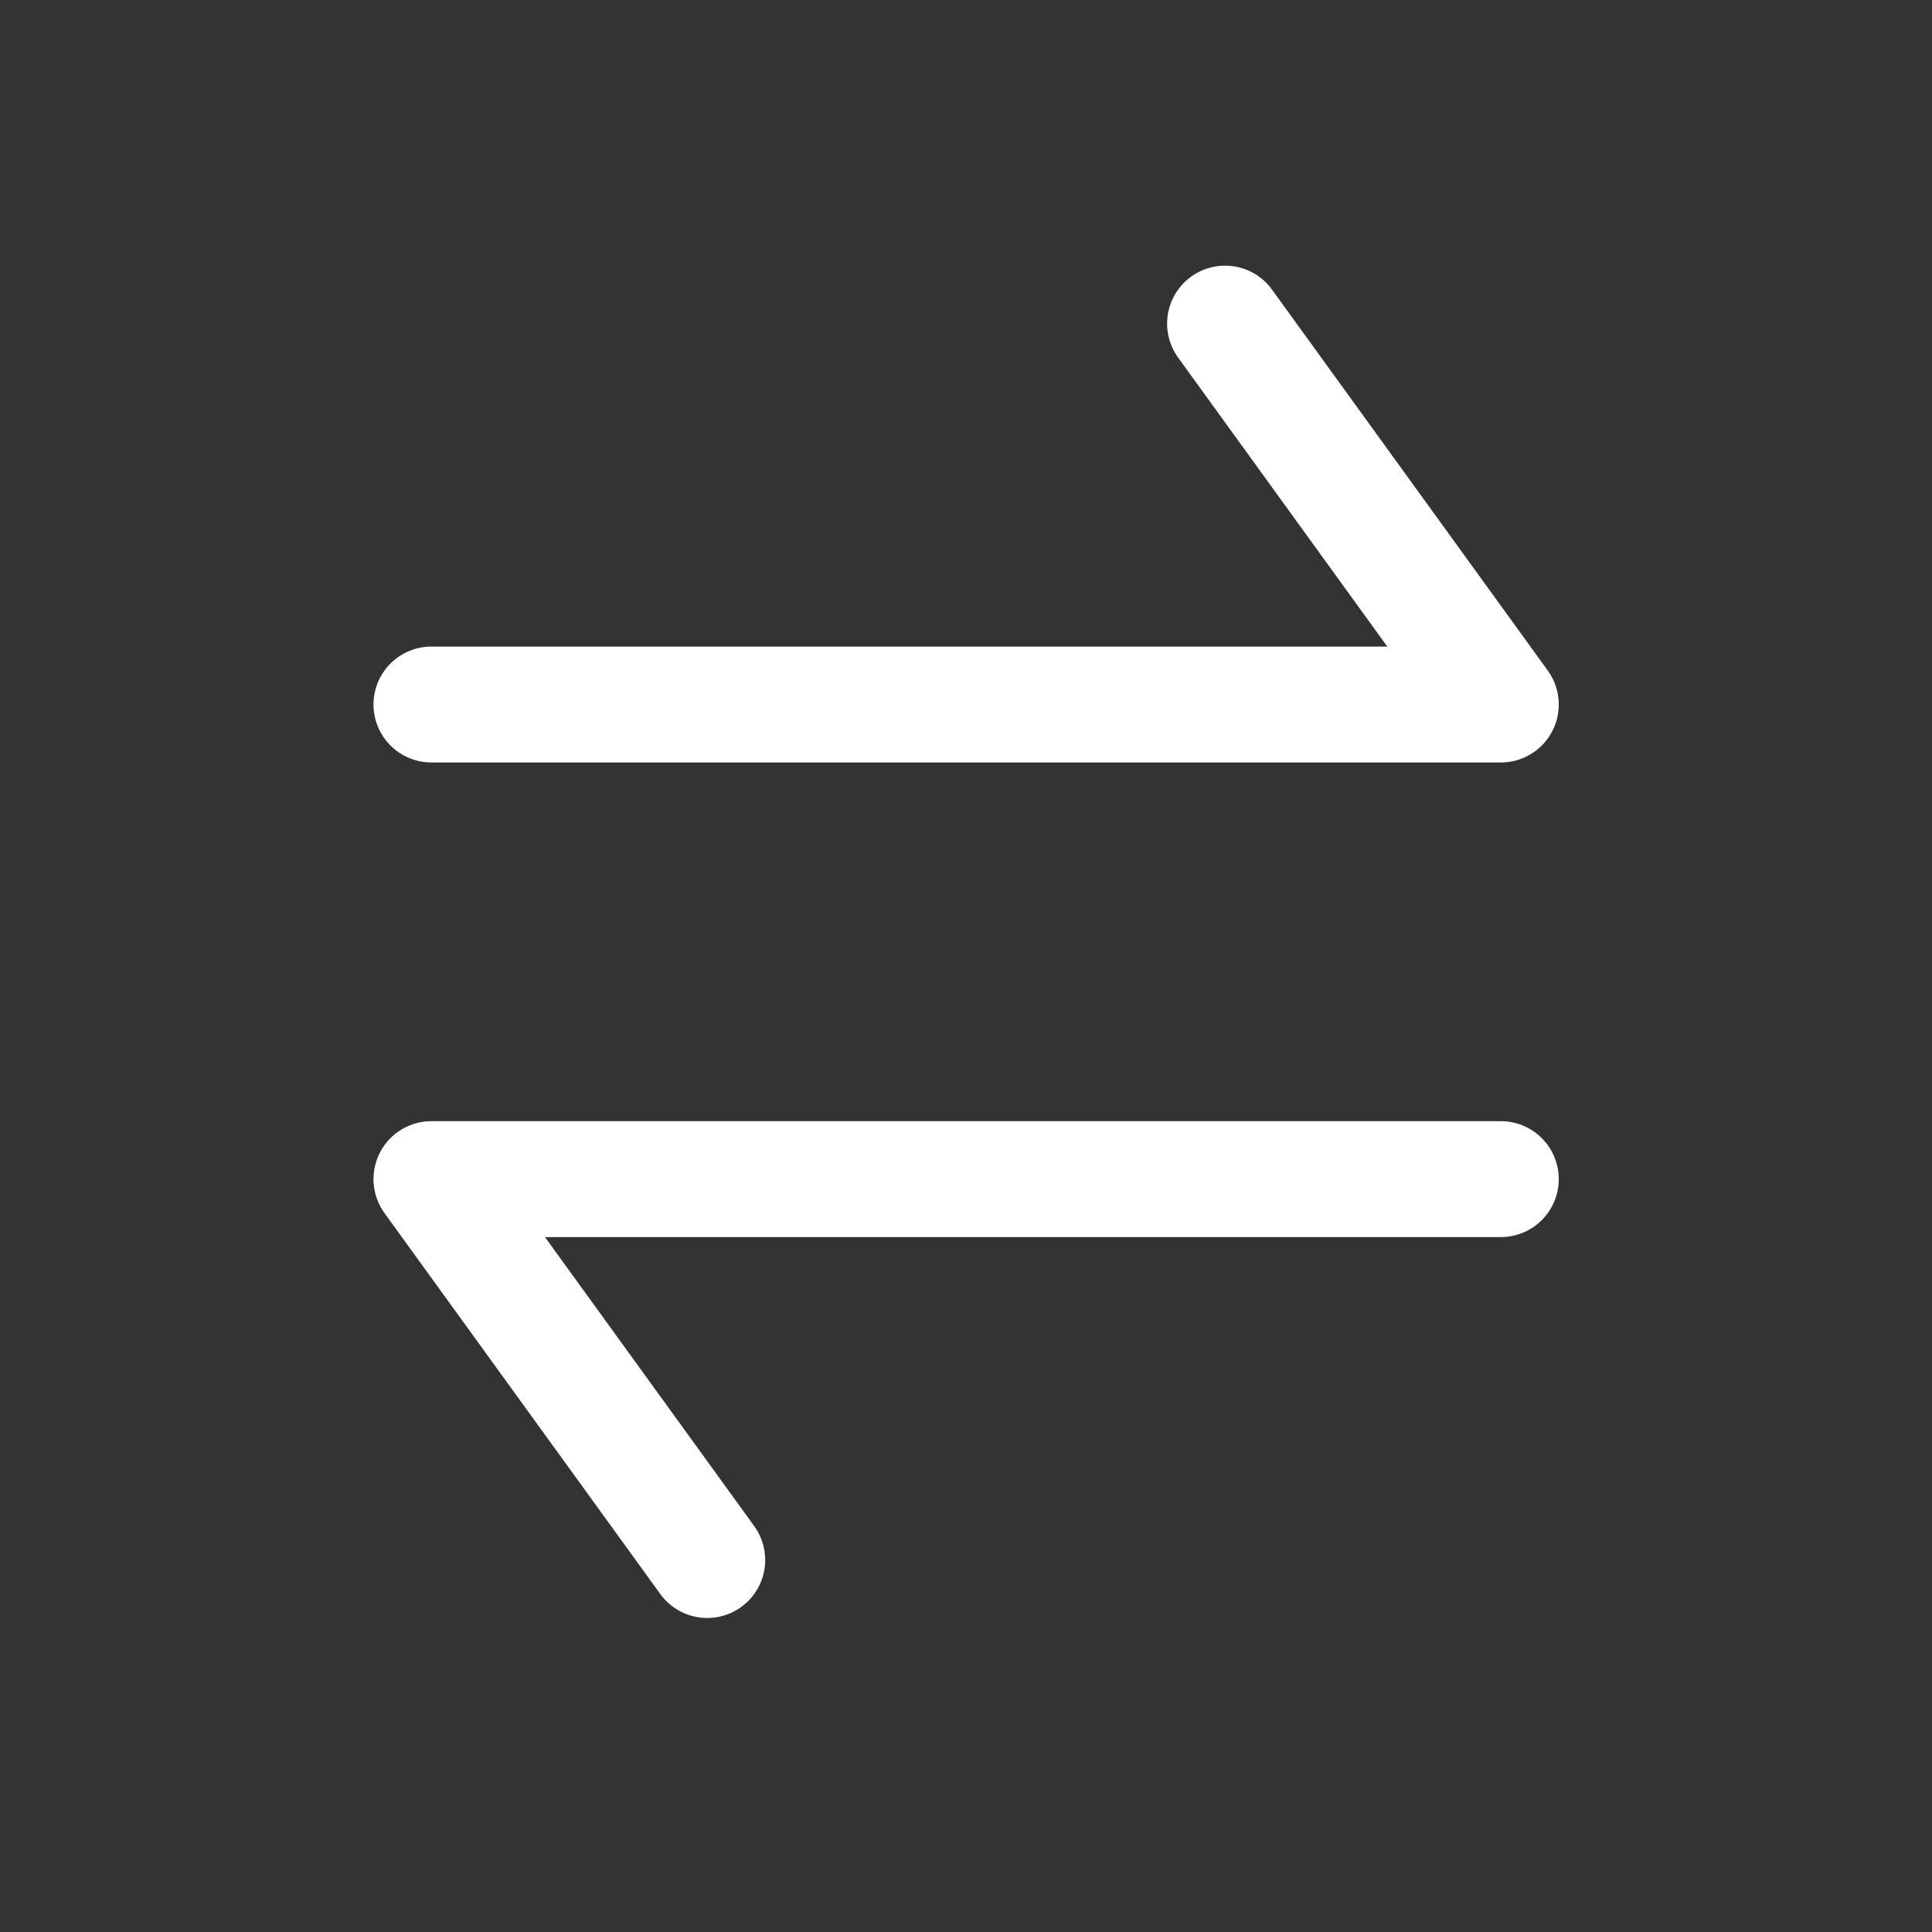
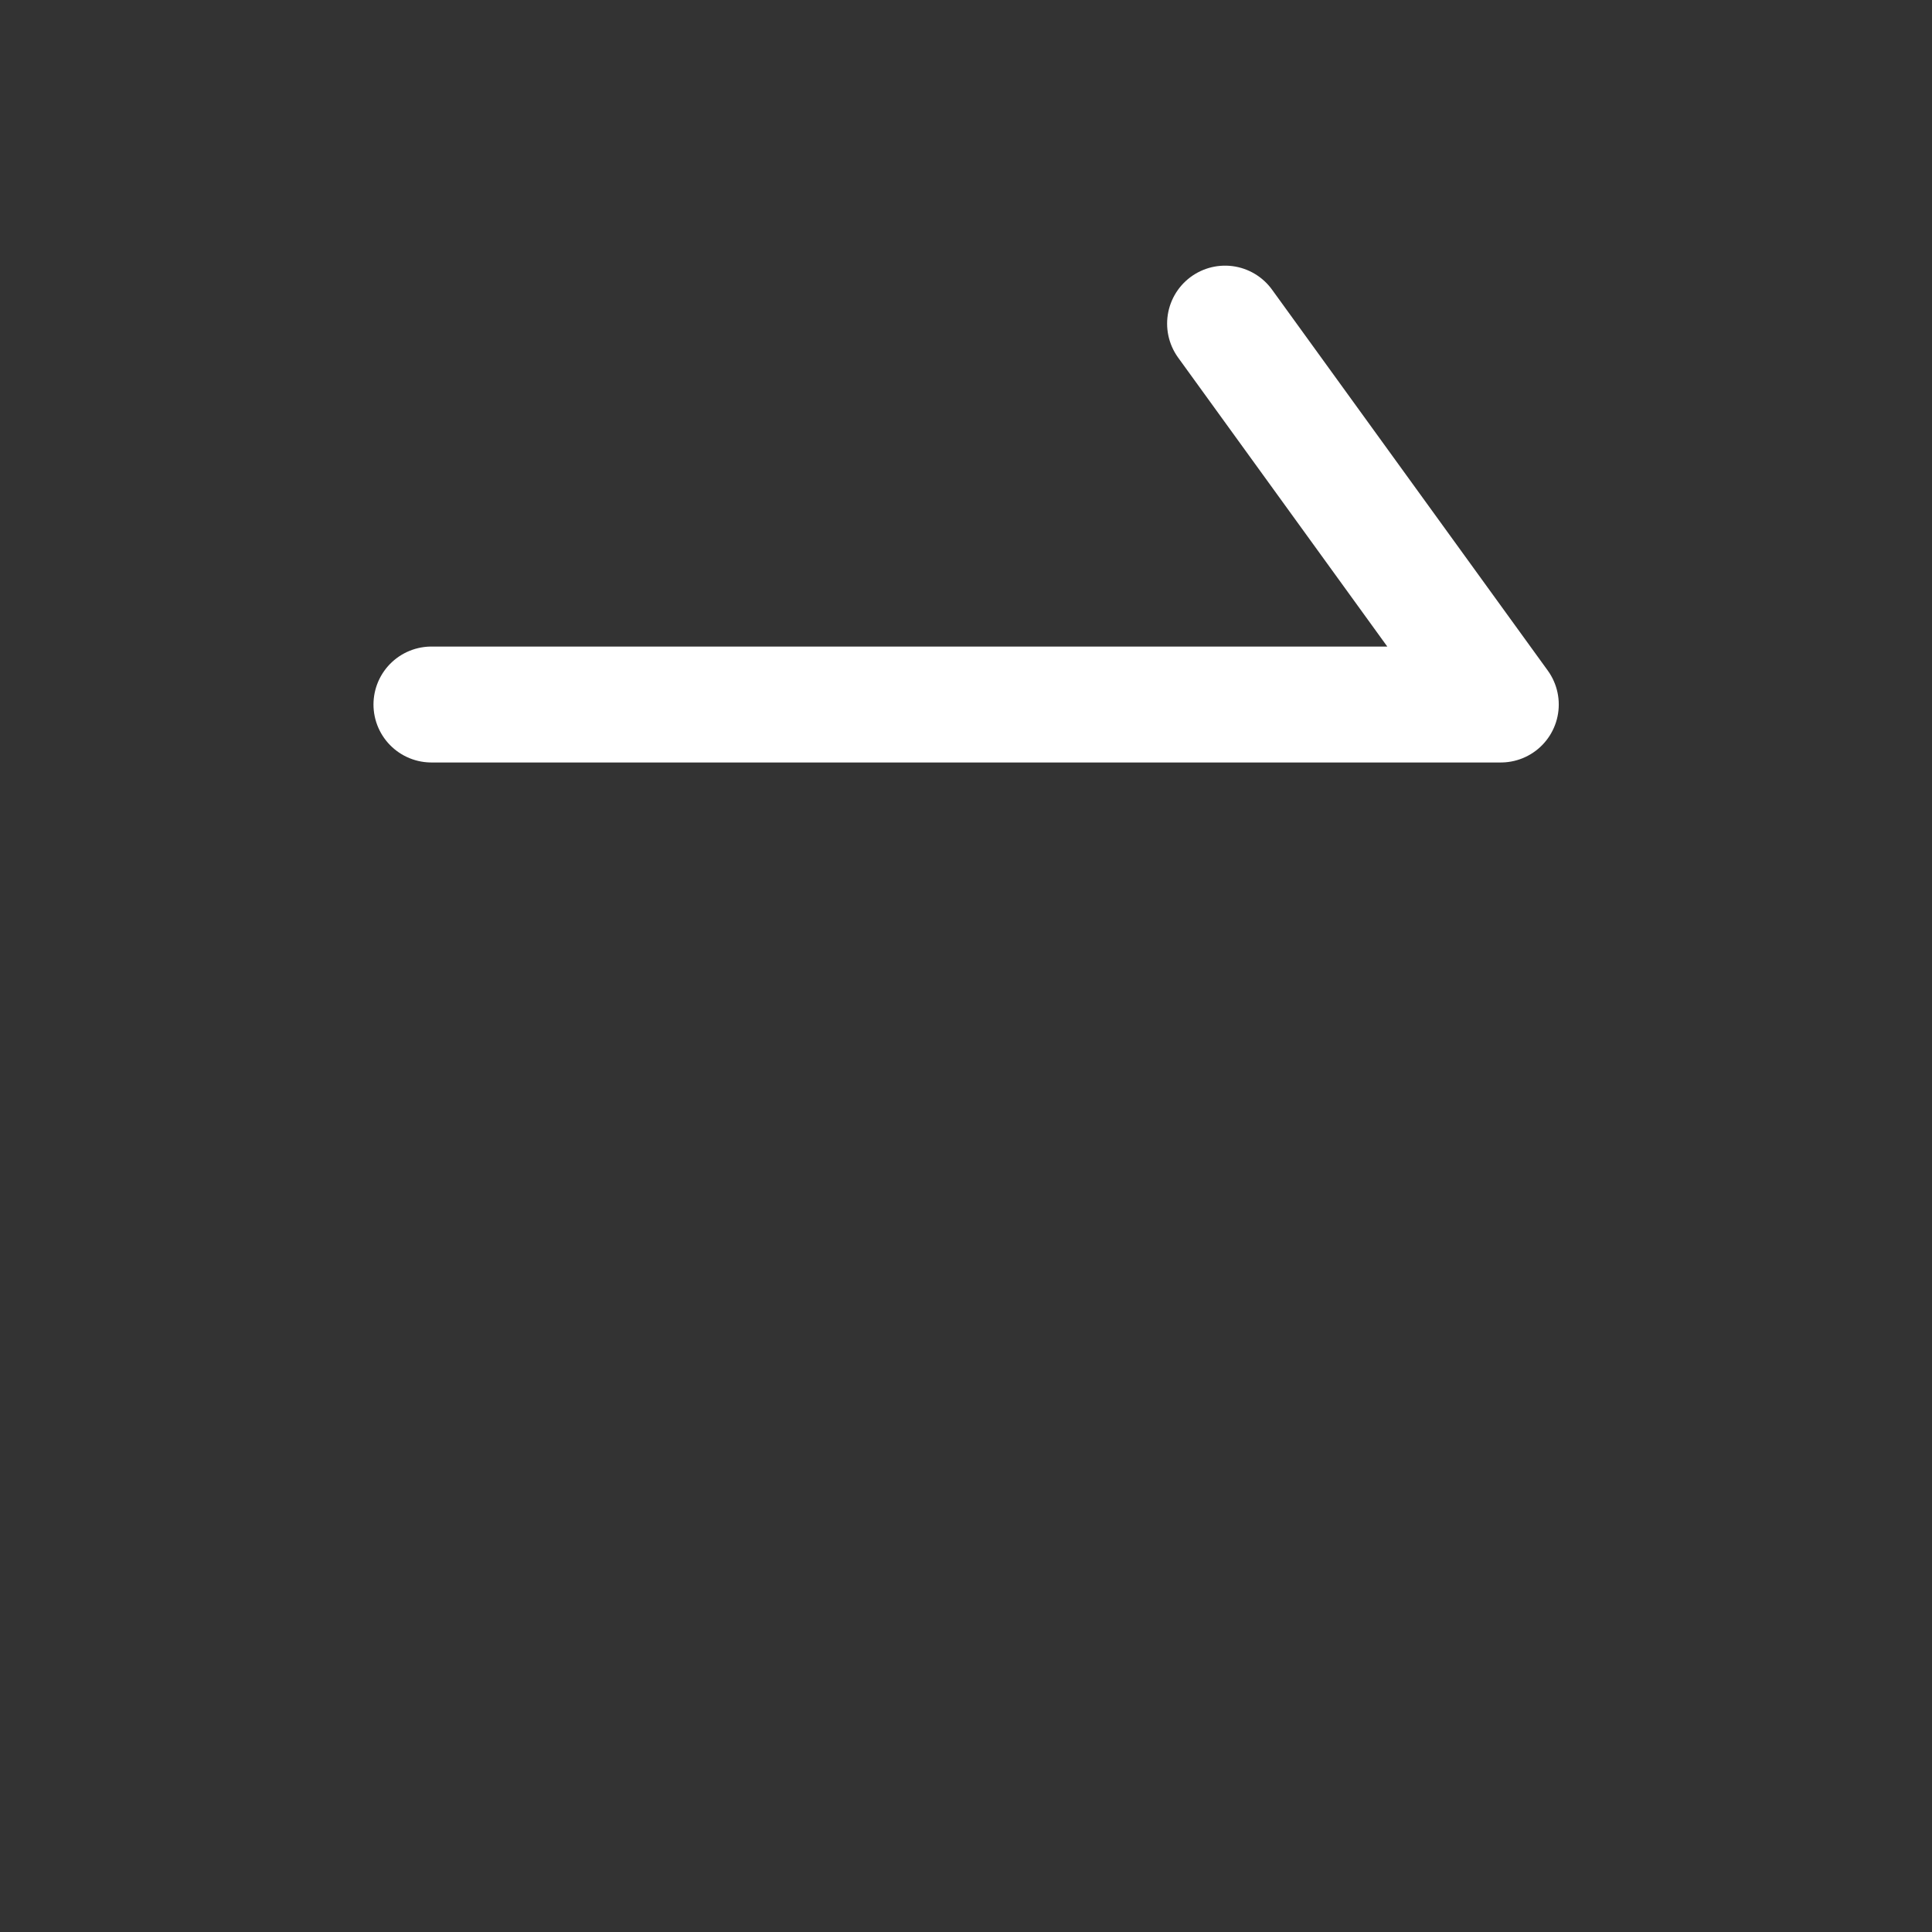
<svg xmlns="http://www.w3.org/2000/svg" width="32" height="32" viewBox="0 0 32 32" fill="none">
  <rect x="0" y="0" width="32" height="32" fill="#333333" stroke="none" />
-   <path d="M11.714 25.839L7.146 19.53H24.858" stroke="white" stroke-width="1.92" stroke-linecap="round" stroke-linejoin="round" />
  <path d="M20.291 5.36L24.858 11.669H7.146" stroke="white" stroke-width="1.92" stroke-linecap="round" stroke-linejoin="round" />
</svg>